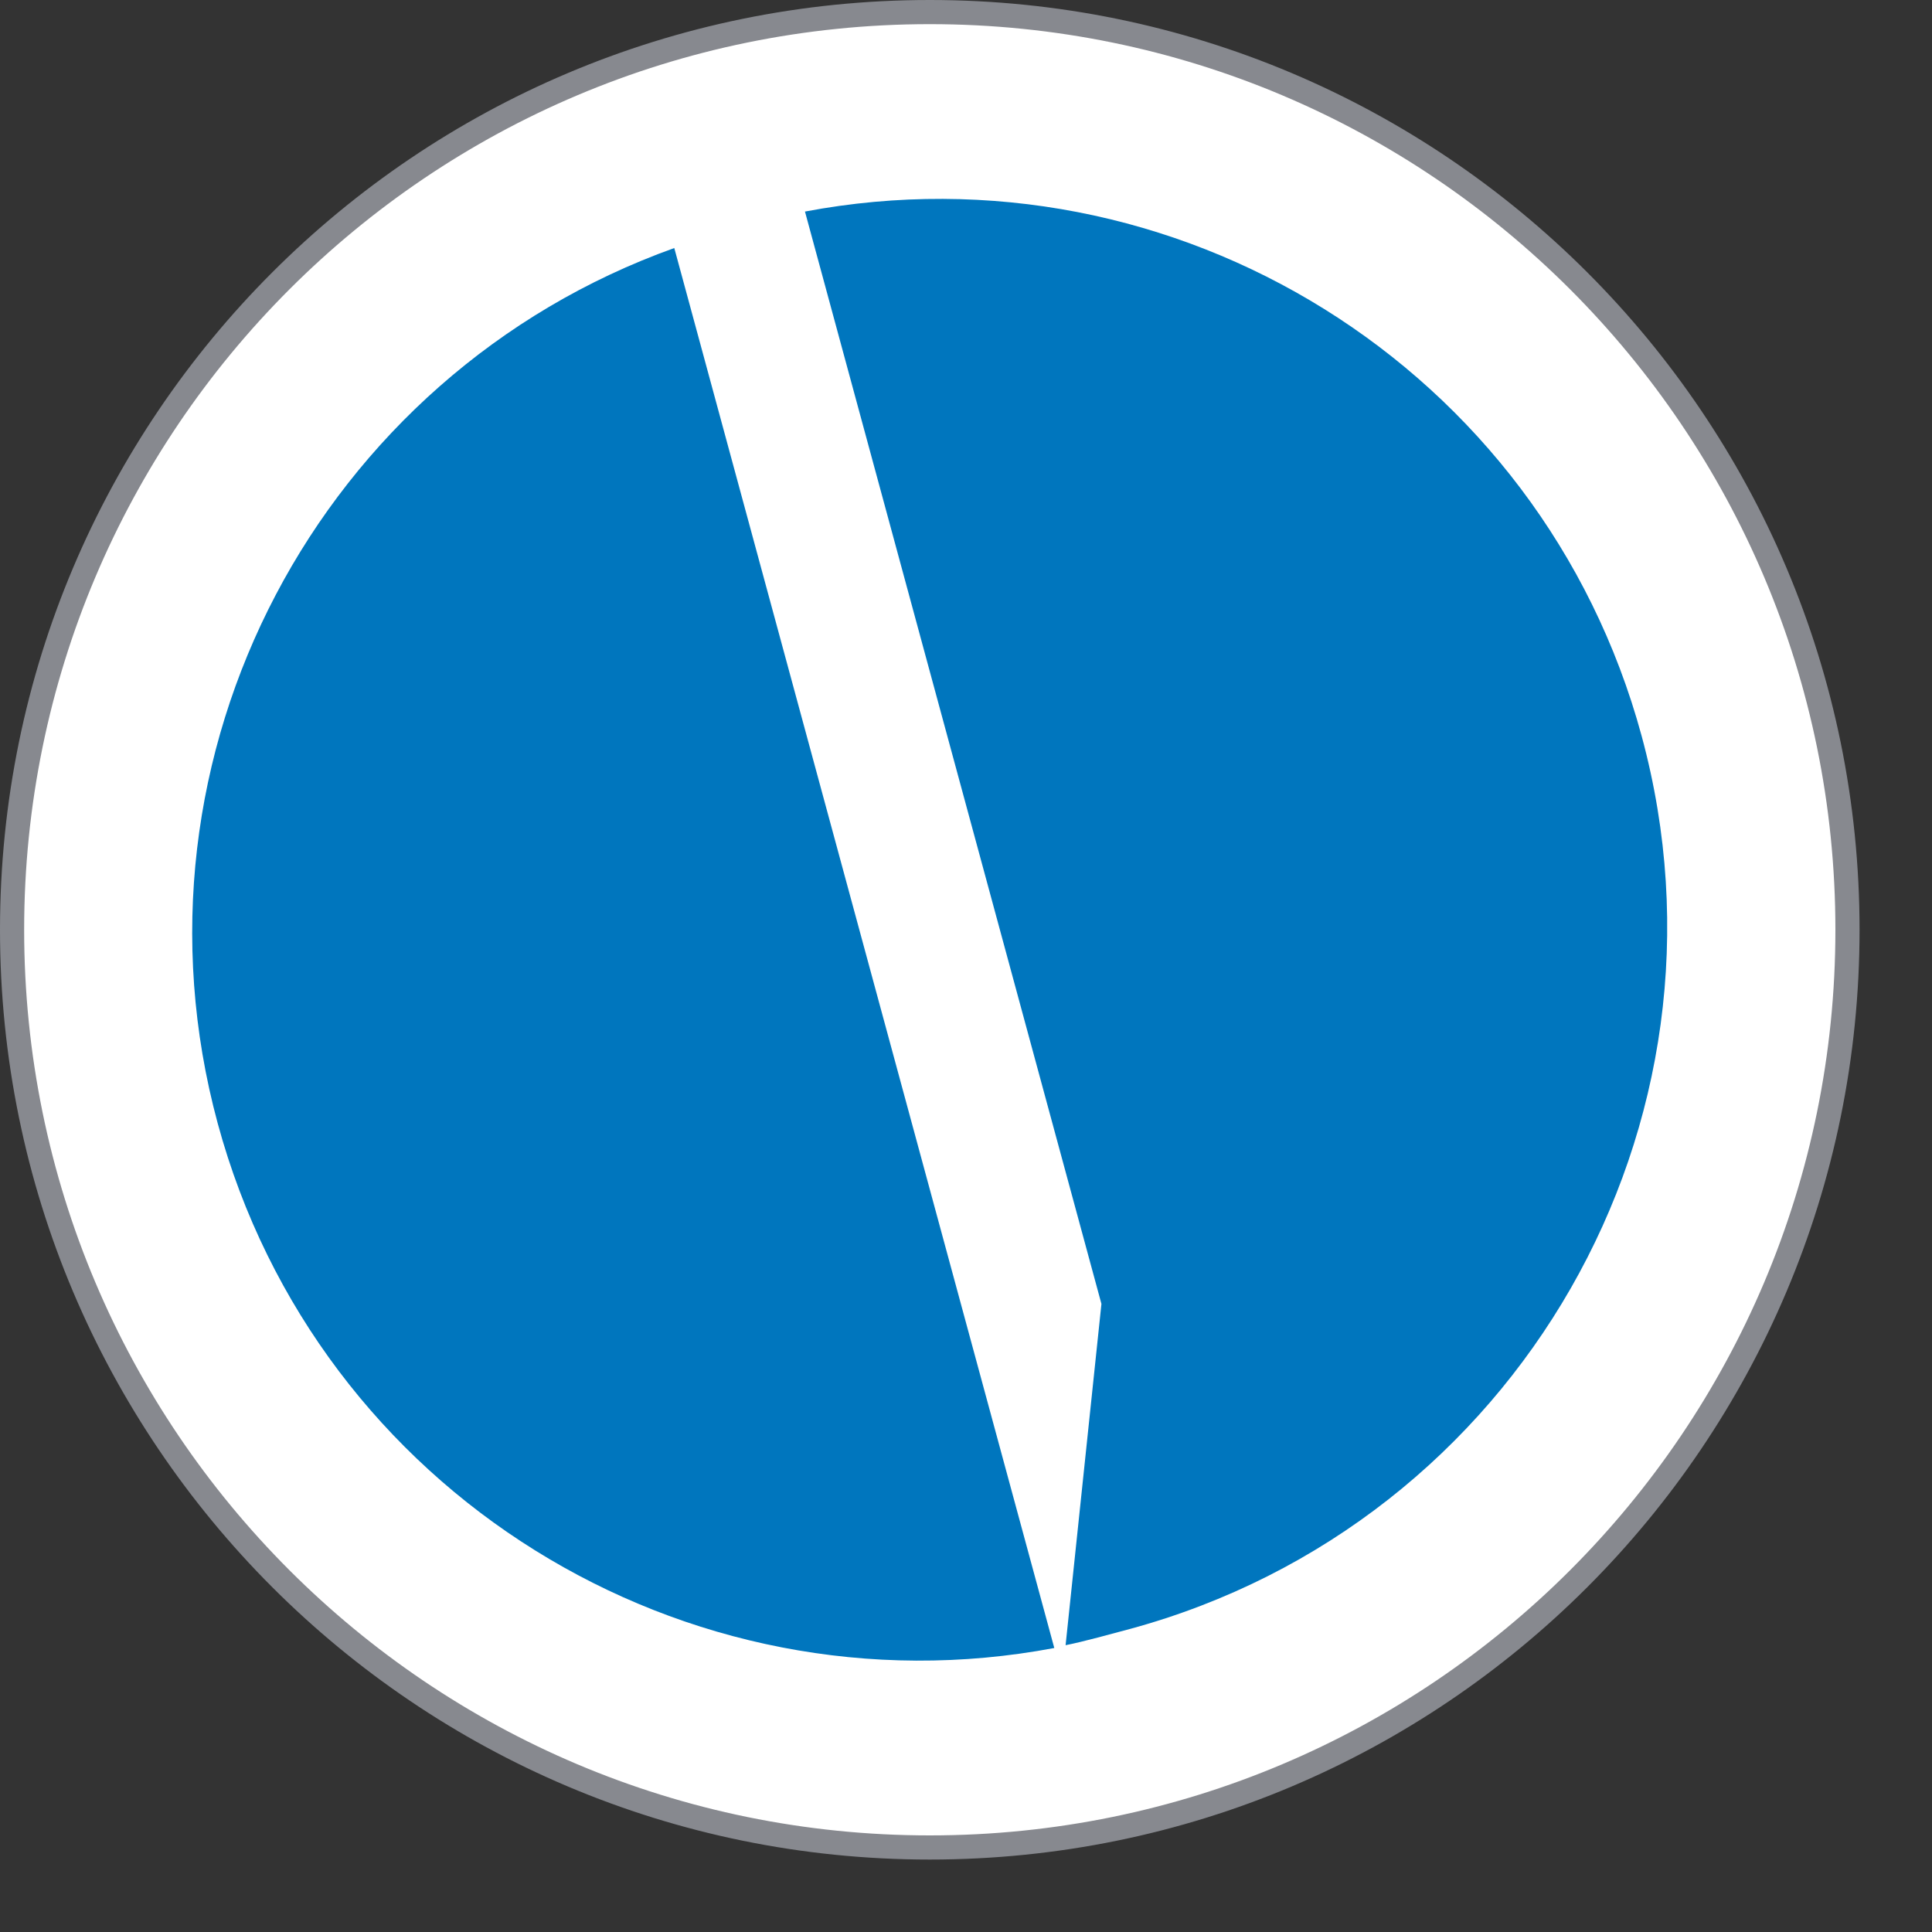
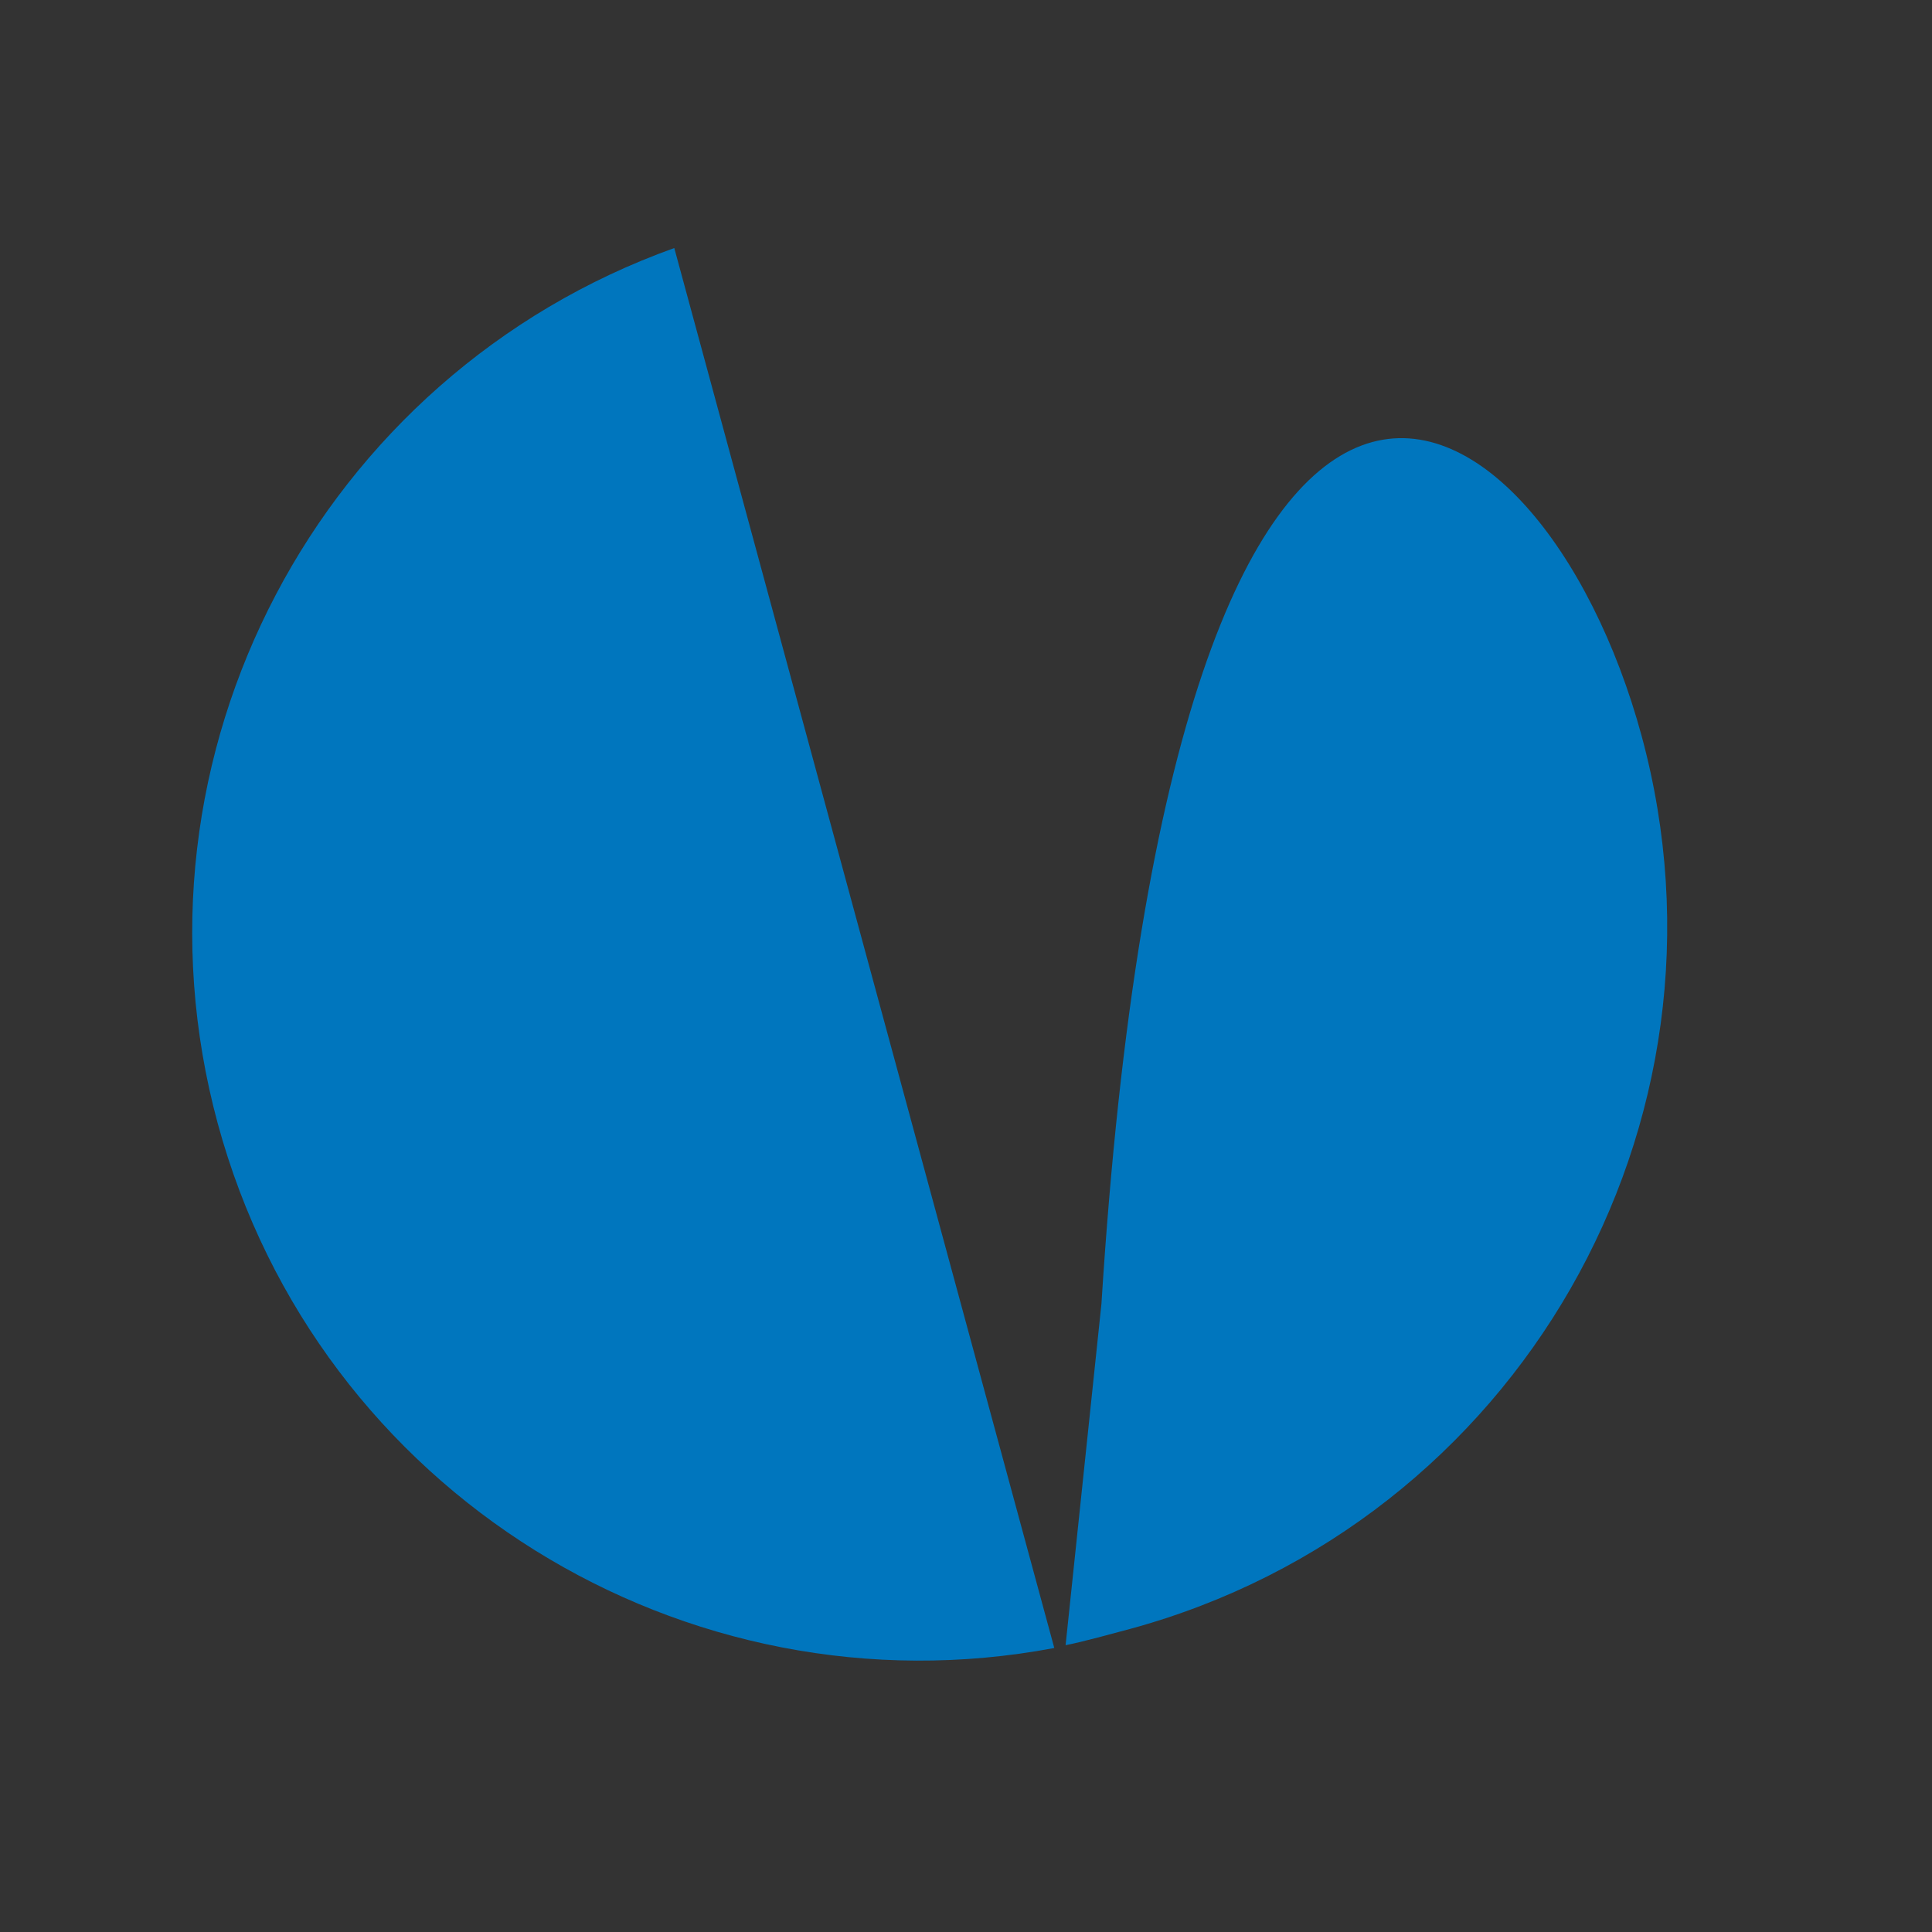
<svg xmlns="http://www.w3.org/2000/svg" width="20" height="20" viewBox="0 0 20 20" fill="none">
  <rect x="0" y="0" width="20" height="20" fill="#333333" stroke="none" />
-   <path d="M9.625 19.125C14.872 19.125 19.125 14.872 19.125 9.625C19.125 4.378 14.872 0.125 9.625 0.125C4.378 0.125 0.125 4.378 0.125 9.625C0.125 14.872 4.378 19.125 9.625 19.125Z" fill="white" stroke="#87898F" stroke-width="0.25" stroke-miterlimit="10" />
-   <path d="M16.994 7.618C18.084 11.634 15.712 15.771 11.697 16.863C11.517 16.911 11.211 16.996 11.031 17.031L11.402 13.498L8.333 2.19C12.159 1.467 15.956 3.795 16.994 7.618ZM6.982 2.567C3.316 3.879 1.218 7.809 2.254 11.63C3.291 15.452 7.089 17.782 10.914 17.06L6.98 2.567H6.982Z" fill="#0076BE" />
+   <path d="M16.994 7.618C18.084 11.634 15.712 15.771 11.697 16.863C11.517 16.911 11.211 16.996 11.031 17.031L11.402 13.498C12.159 1.467 15.956 3.795 16.994 7.618ZM6.982 2.567C3.316 3.879 1.218 7.809 2.254 11.63C3.291 15.452 7.089 17.782 10.914 17.06L6.98 2.567H6.982Z" fill="#0076BE" />
</svg>